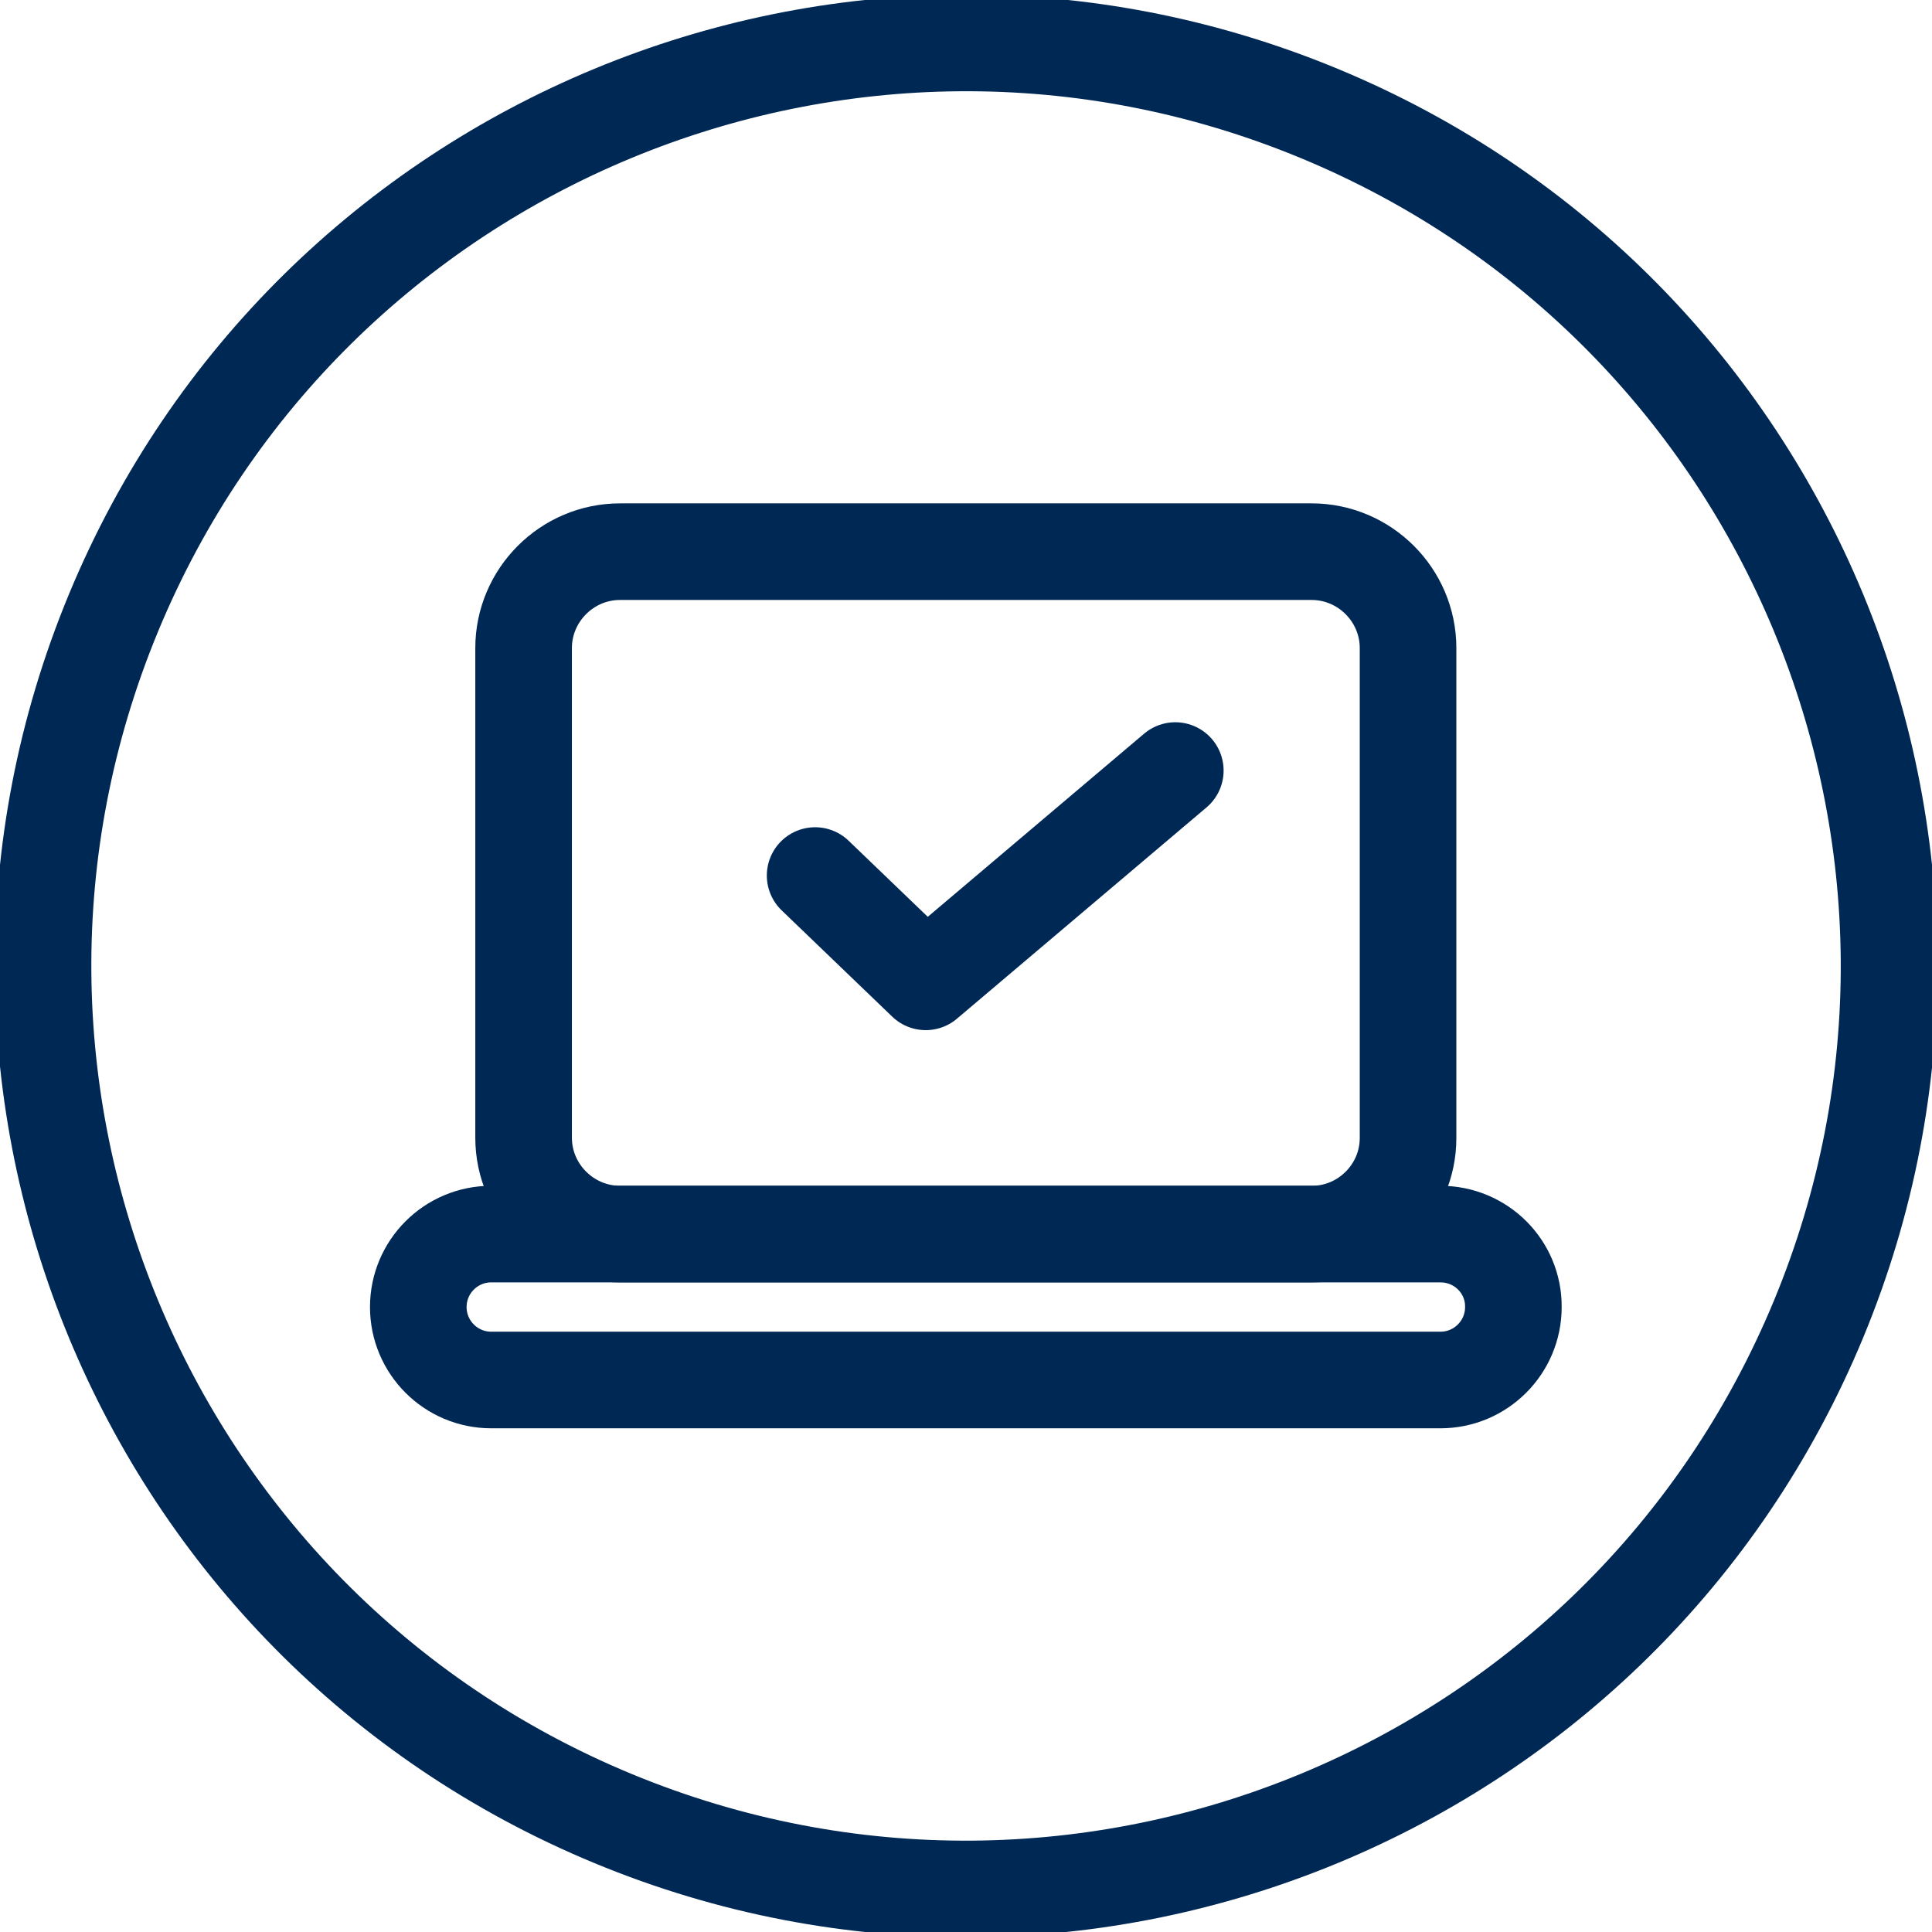
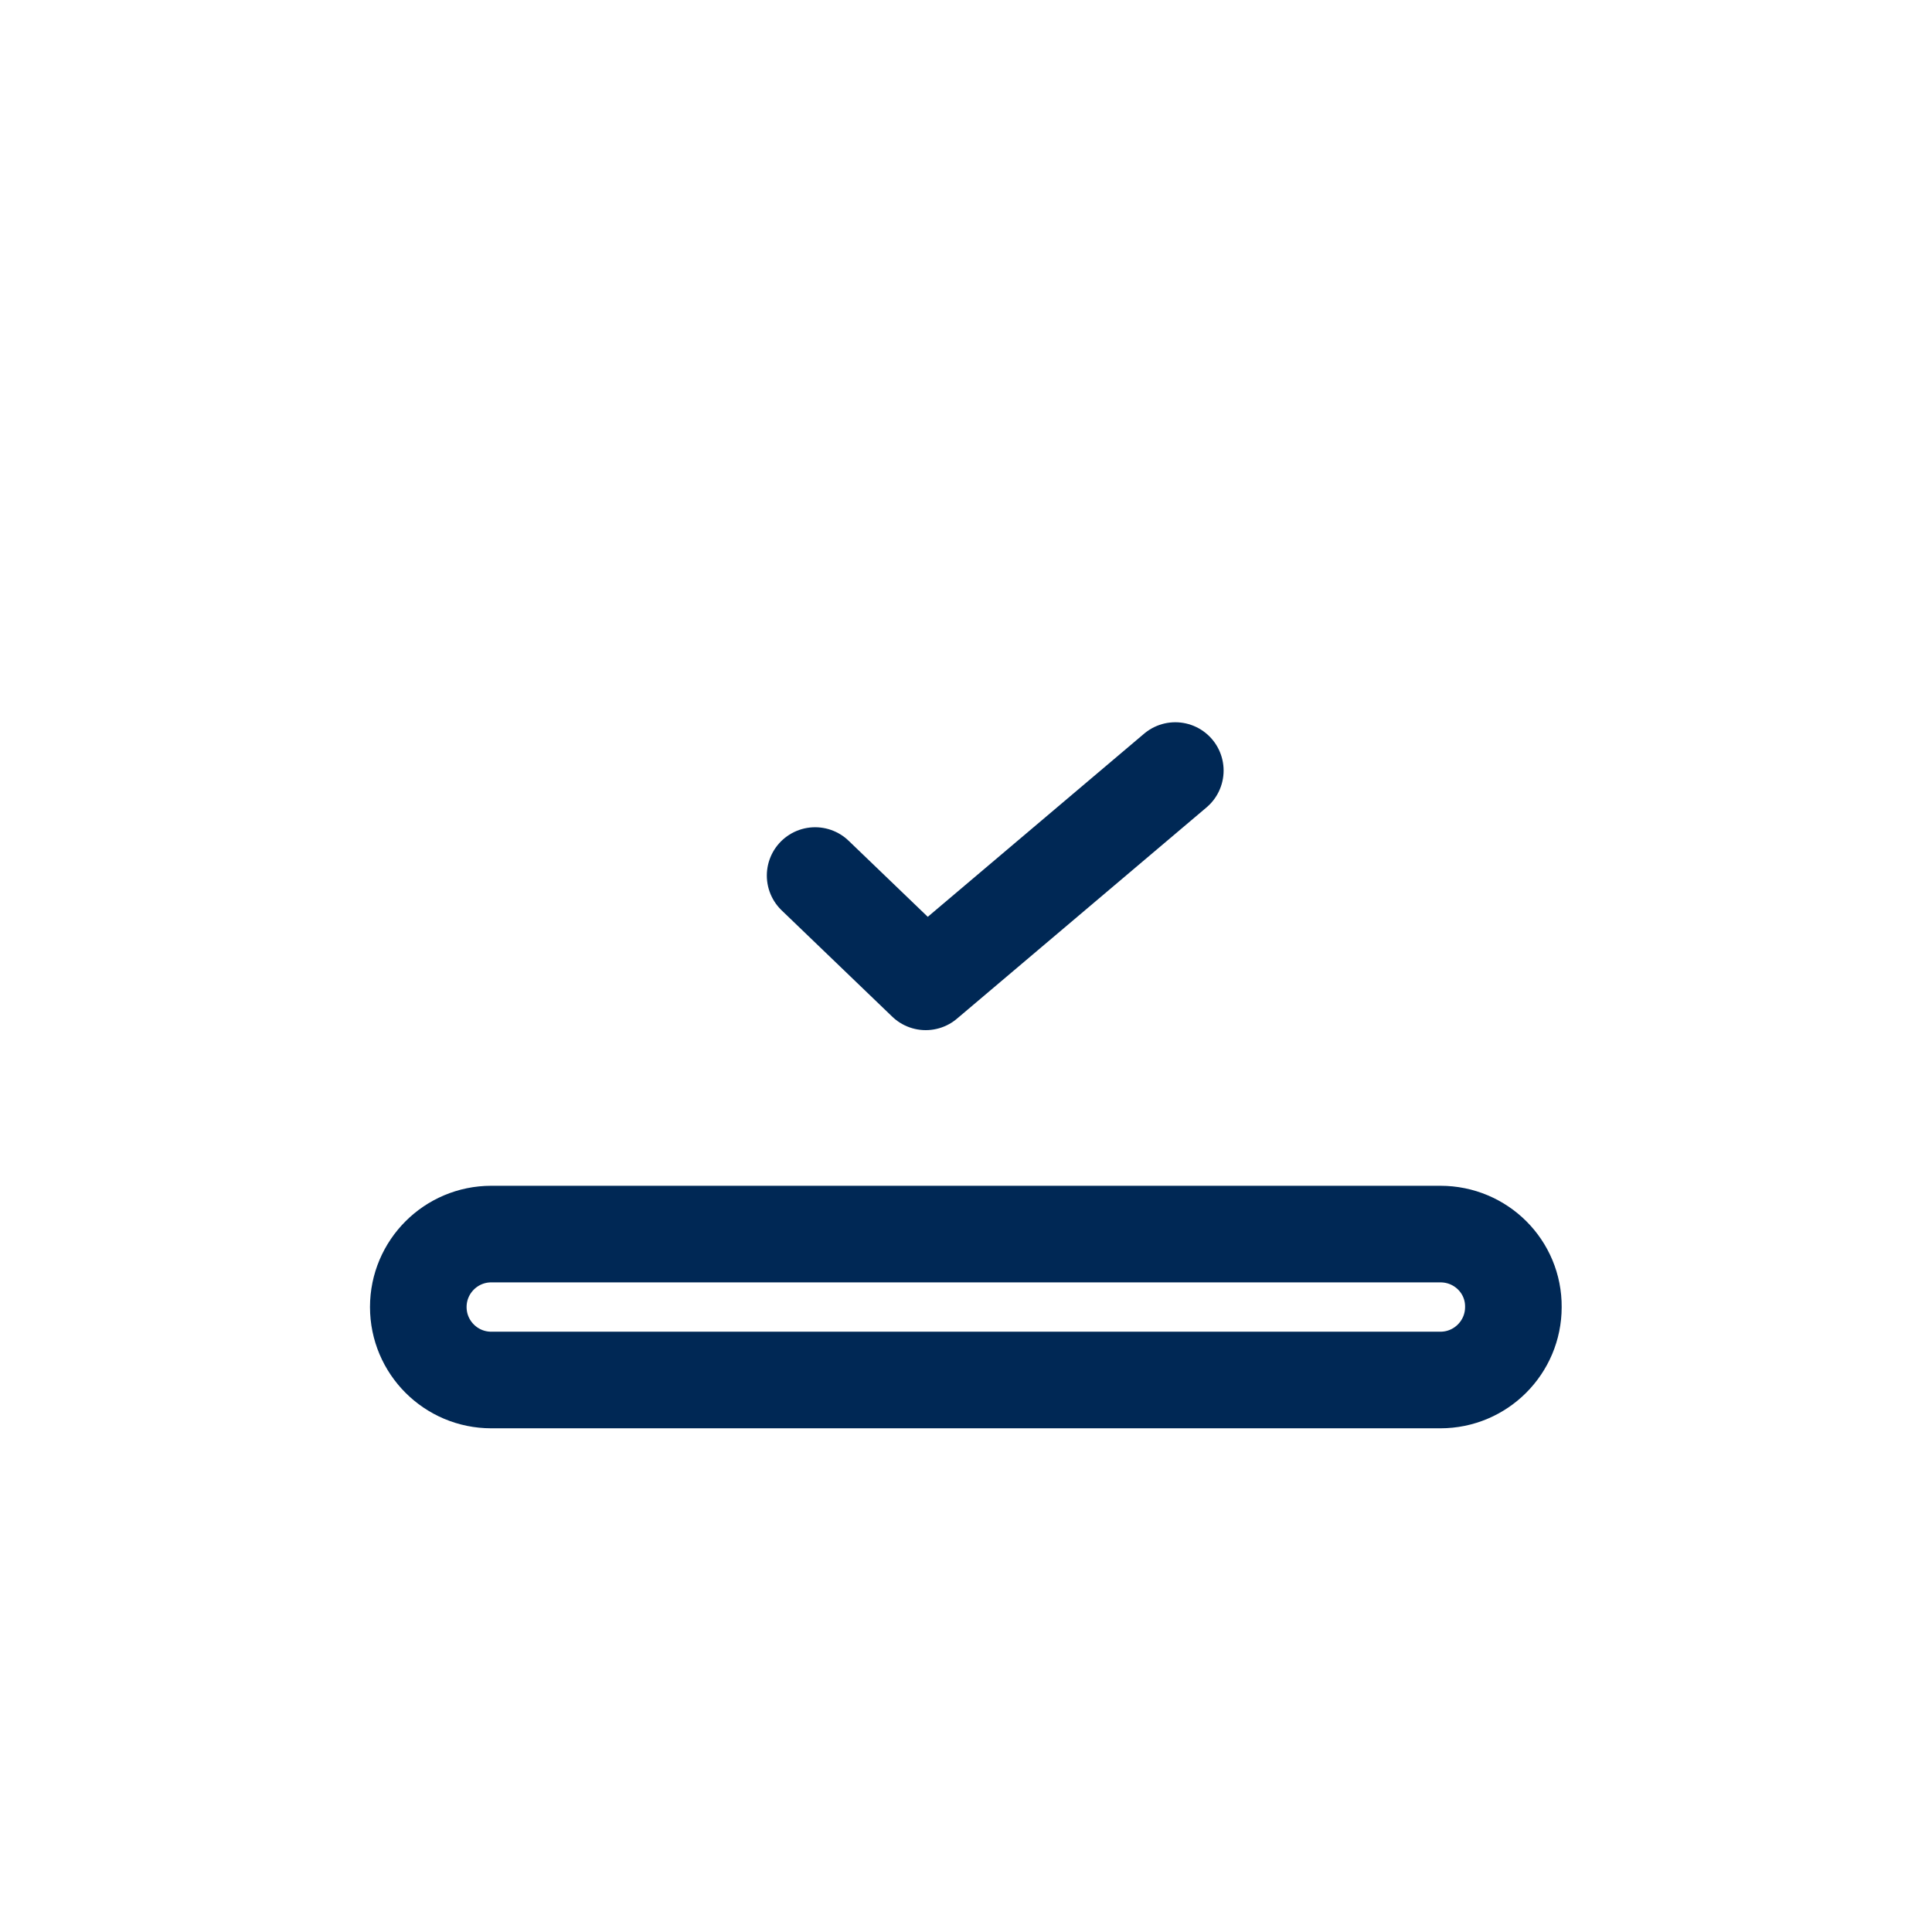
<svg xmlns="http://www.w3.org/2000/svg" fill="none" height="140" viewBox="0 0 140 140" width="140">
  <clipPath id="a">
    <path d="m0 0h140v140h-140z" />
  </clipPath>
  <g style="clip-path:url(#a);stroke:#002855;stroke-width:7;stroke-miterlimit:10;stroke-linecap:round;stroke-linejoin:round">
-     <path d="m131.781 95.586c14.133-34.119-2.069-73.234-36.188-87.367-34.119-14.133-73.234 2.069-87.367 36.188-14.133 34.119 2.069 73.234 36.188 87.367 34.119 14.132 73.234-2.069 87.367-36.188z" />
-     <path d="m95.072 89.426h-50.144c-3.828 0-6.986-3.134-6.986-6.986v-35.478c0-3.828 3.134-6.986 6.986-6.986h50.12c3.828 0 6.985 3.134 6.985 6.986v35.502c0 3.828-3.134 6.962-6.961 6.962z" />
    <path d="m59.067 63.445 8.014 7.703 18.086-15.311" />
    <path d="m104.378 89.426h-68.78c-2.919 0-5.287 2.368-5.287 5.287 0 2.919 2.368 5.287 5.287 5.287h68.78c2.918 0 5.287-2.368 5.287-5.287.024-2.919-2.345-5.287-5.287-5.287z" />
  </g>
</svg>